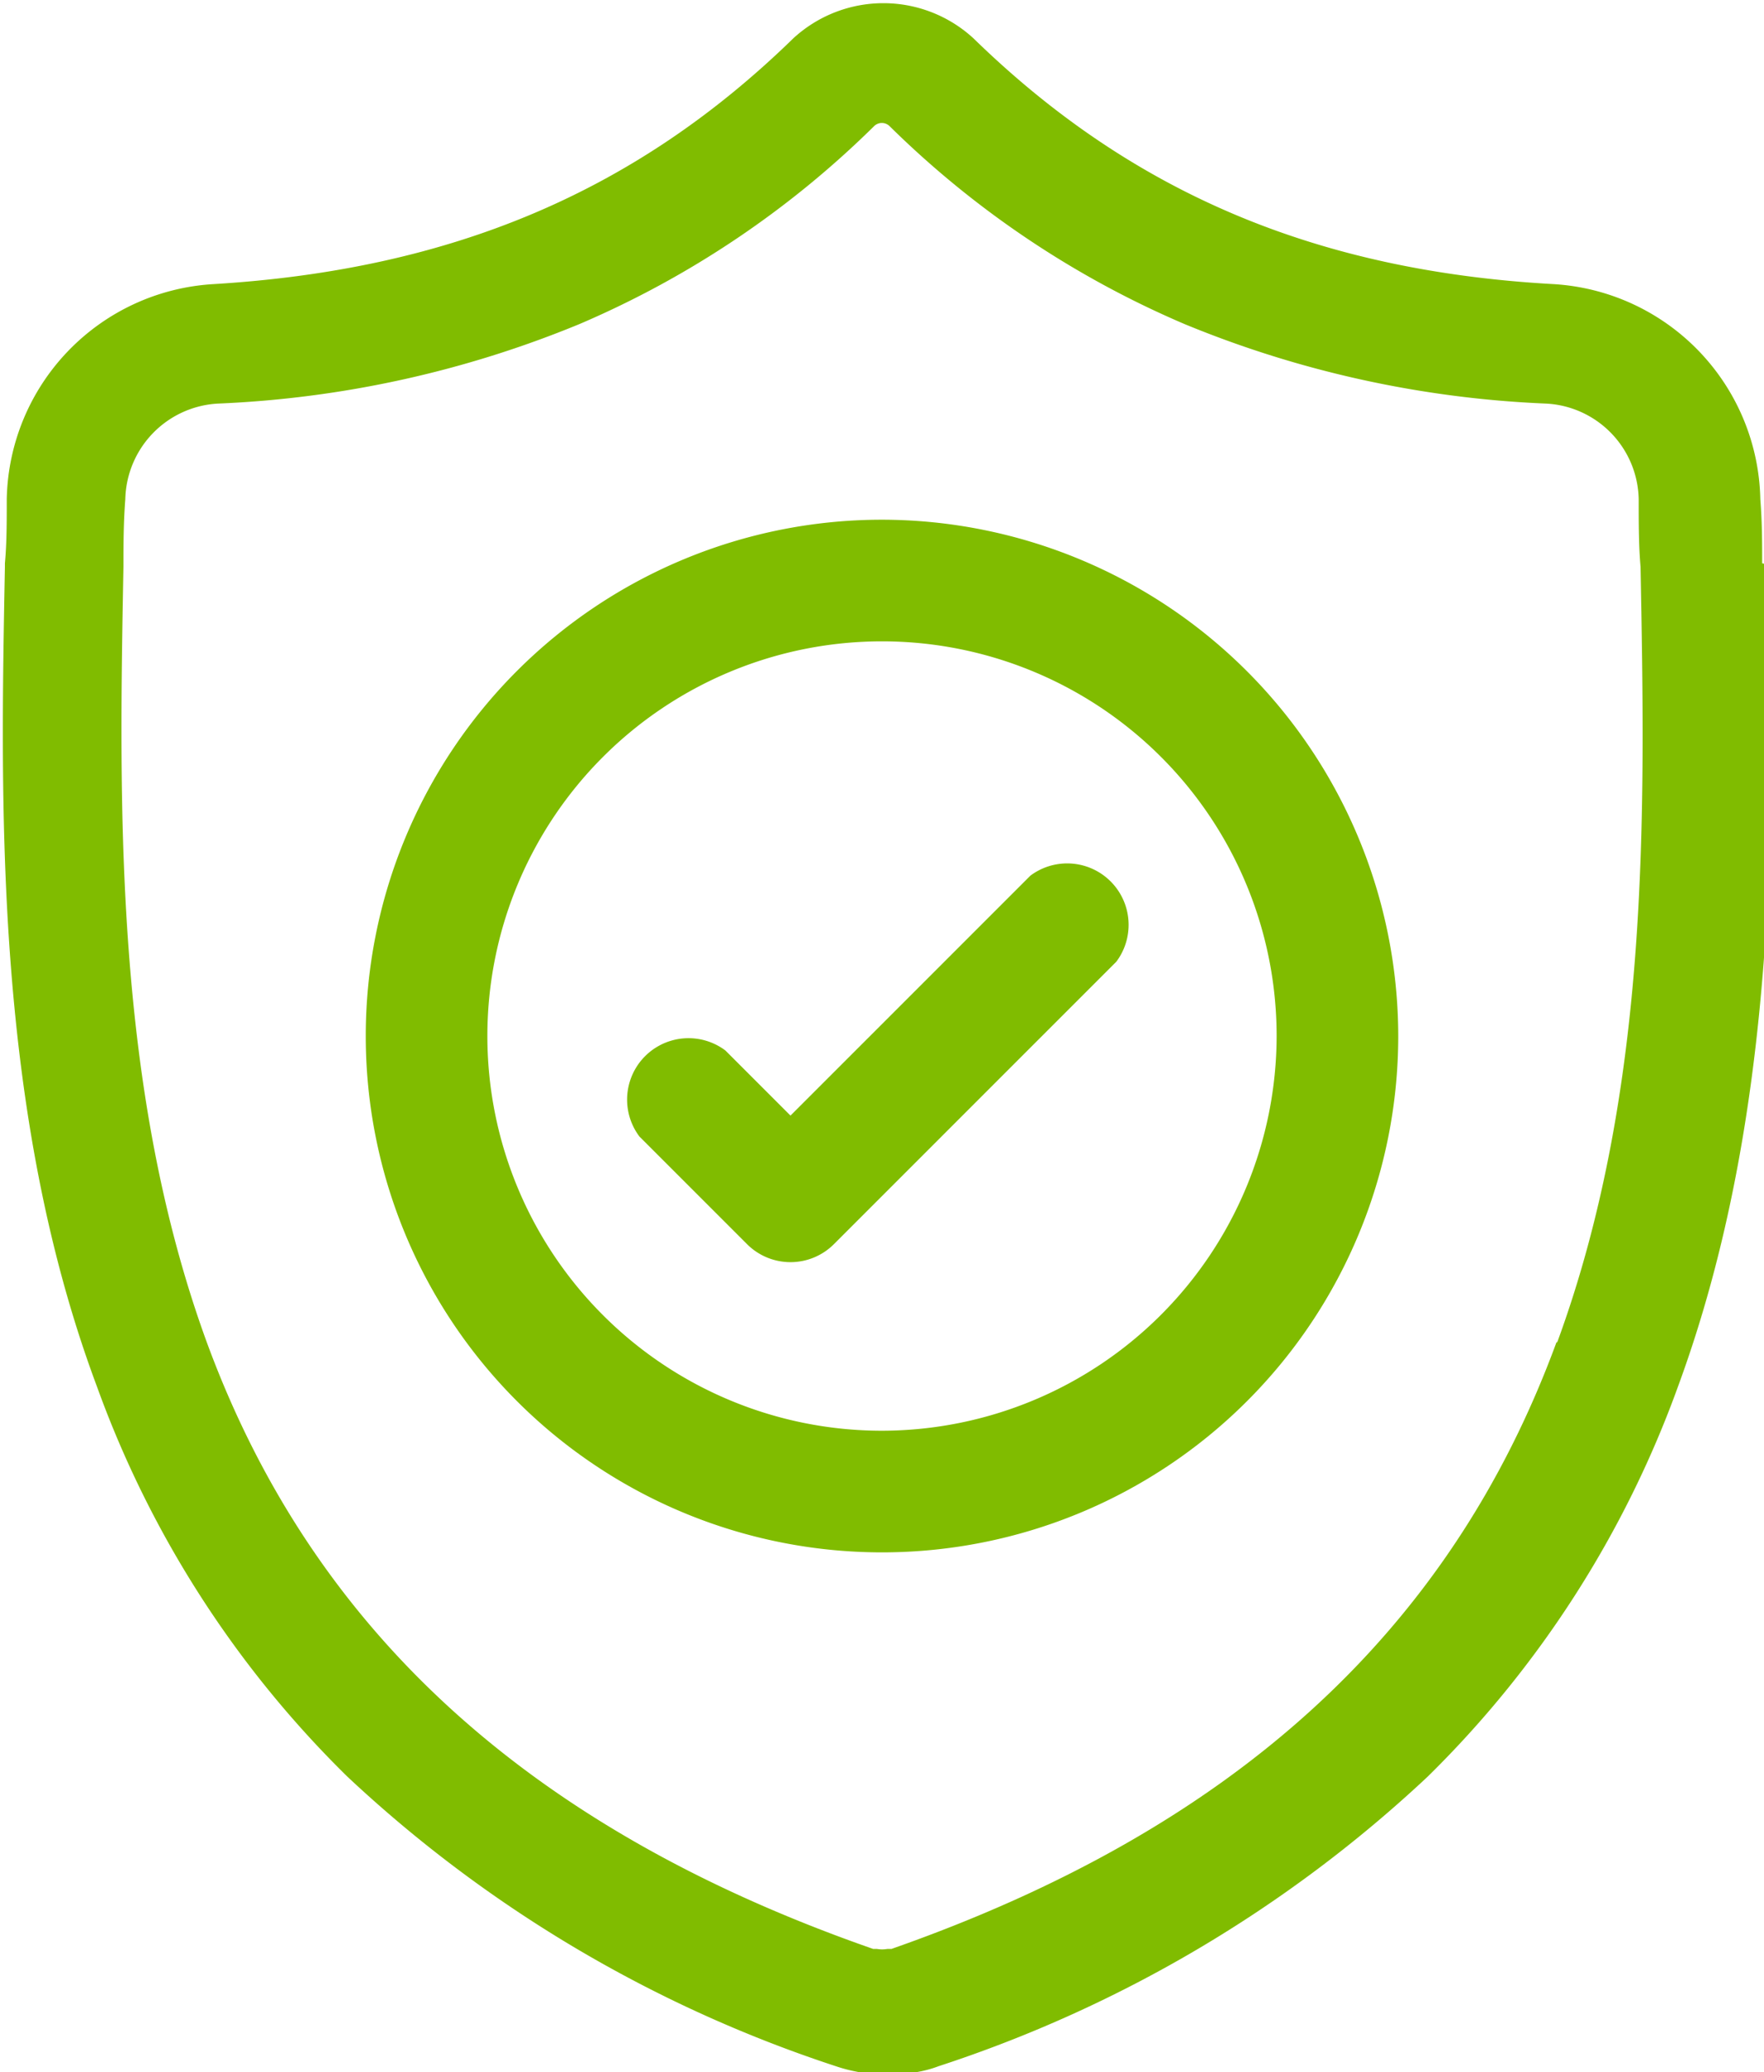
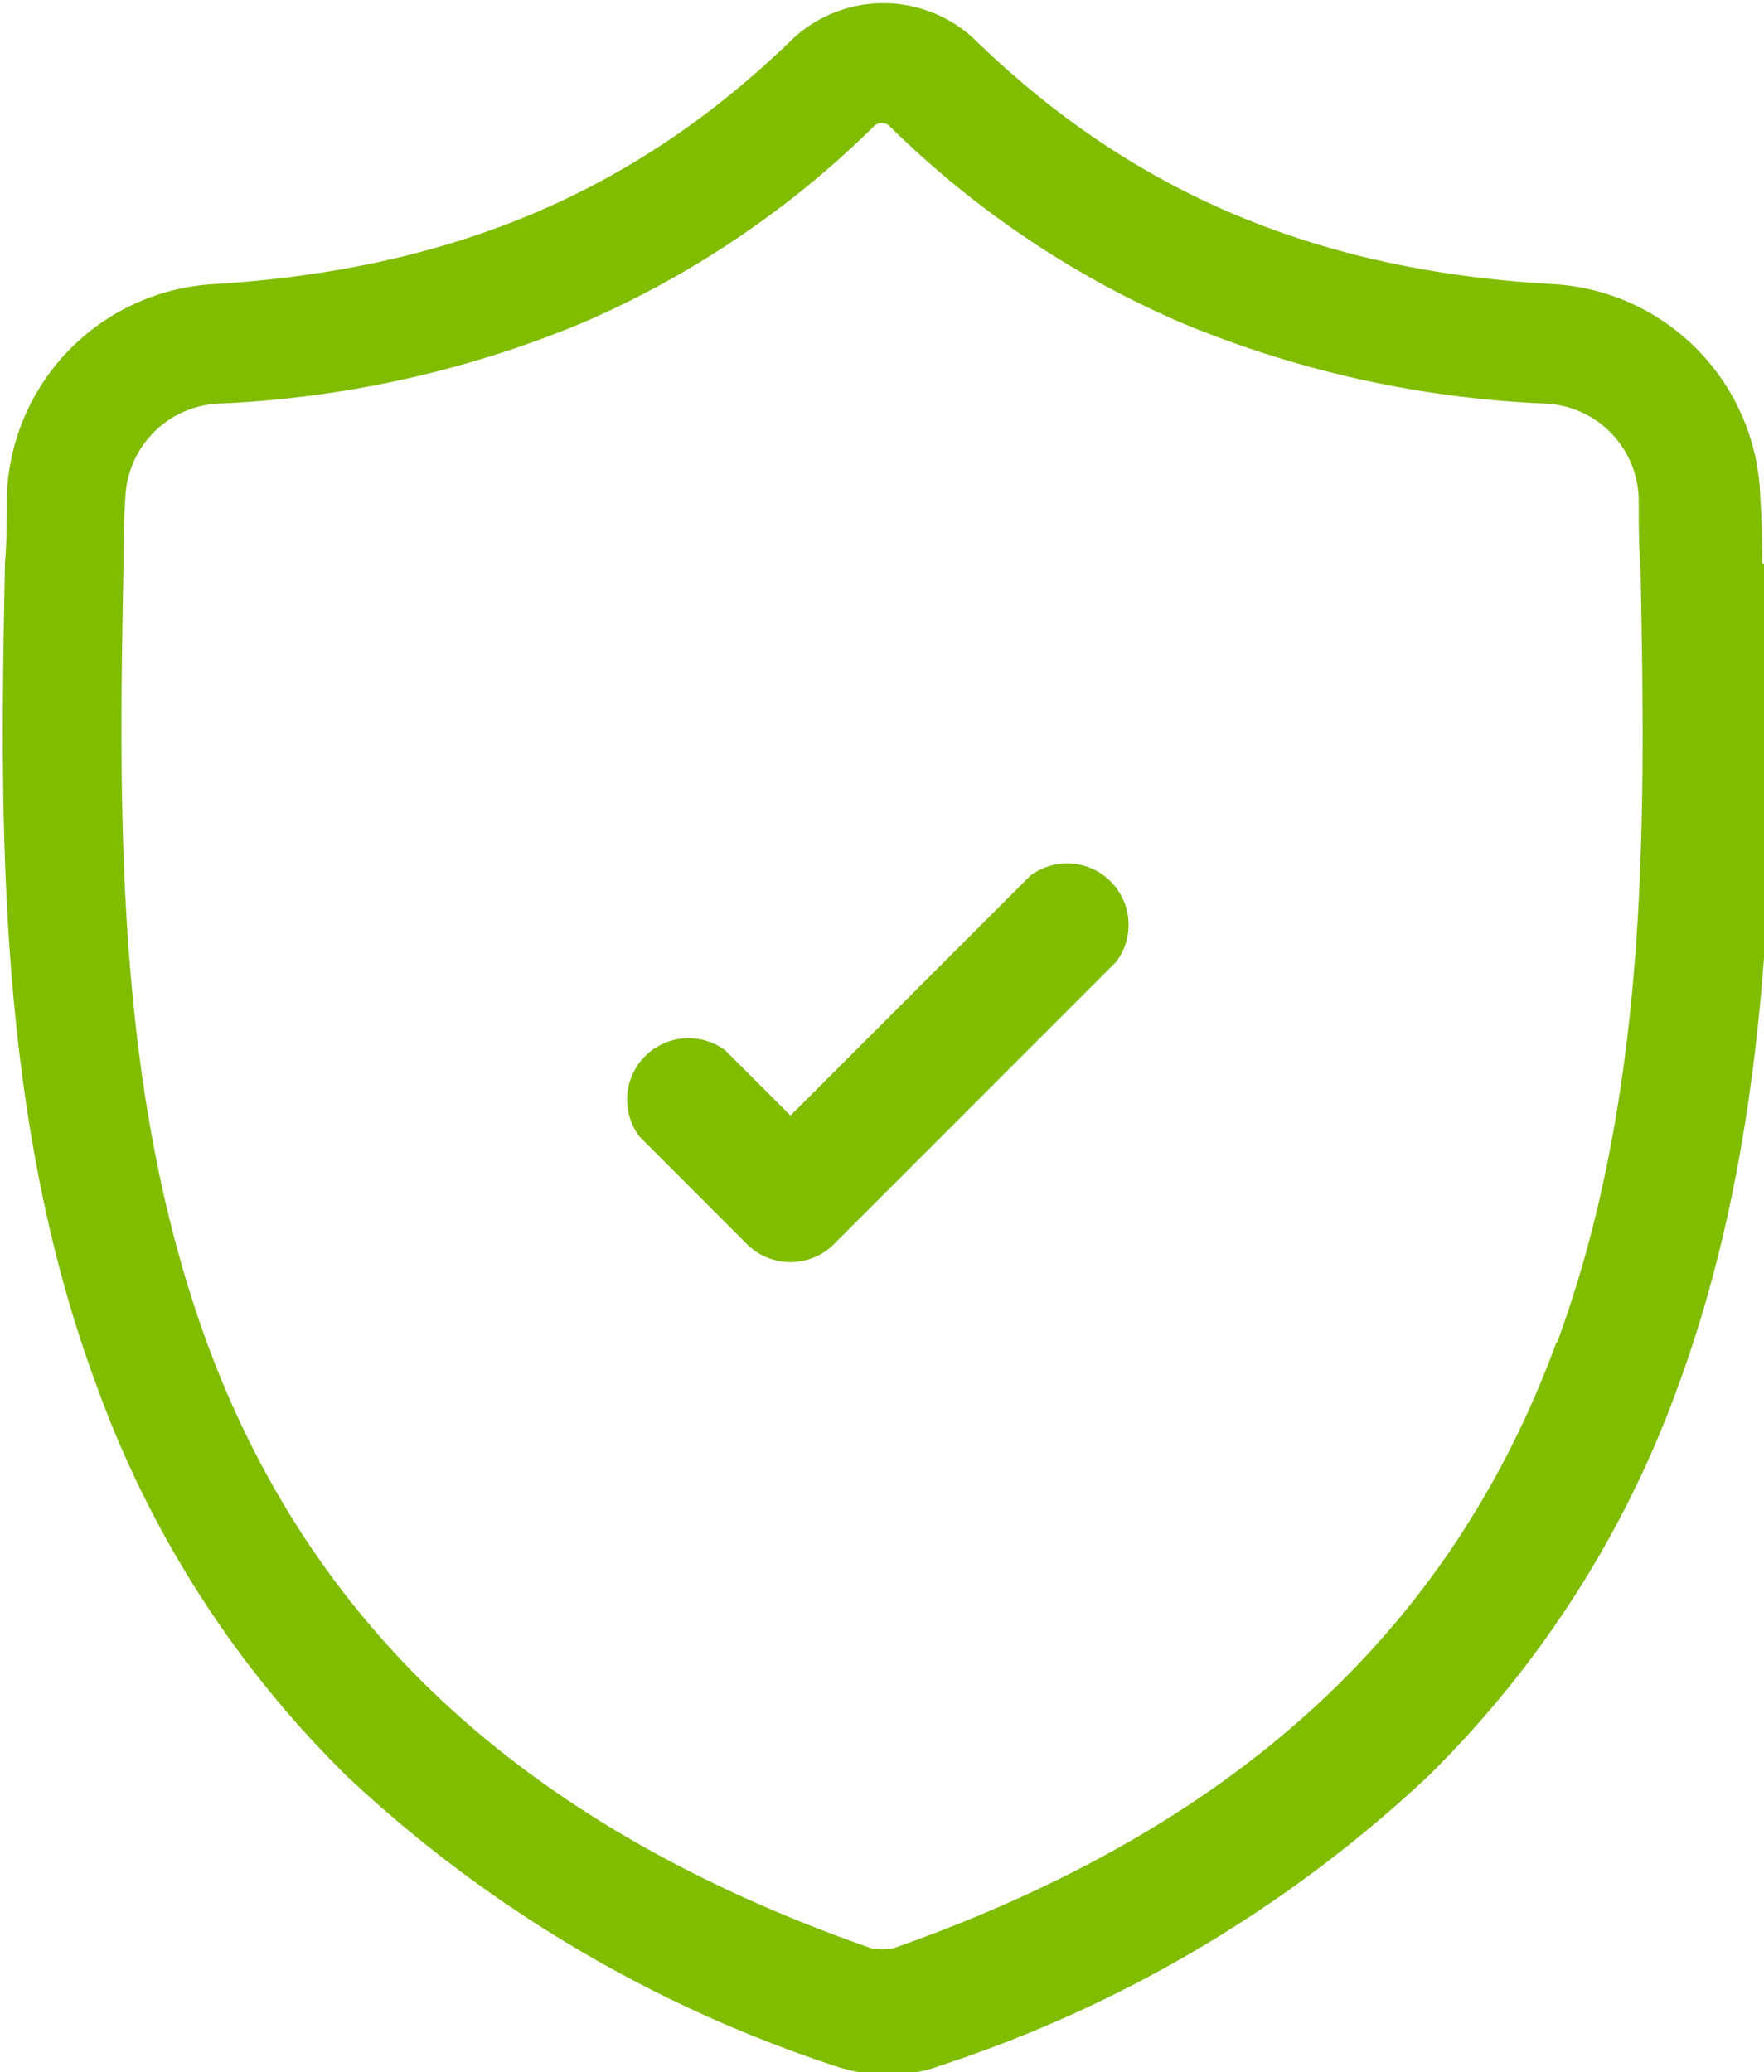
<svg xmlns="http://www.w3.org/2000/svg" id="Layer_1" data-name="Layer 1" viewBox="0 0 57.44 67.46">
  <defs>
    <style>.cls-1{fill:#80bc00;}</style>
  </defs>
  <path class="cls-1" d="M93.66,81.54C90.19,91,83.1,97.42,72,101.31l-.13,0a1,1,0,0,1-.35,0l-.12,0C60.27,97.43,53.17,91,49.7,81.55c-3-8.23-2.86-17.27-2.71-25.24v0c0-.69,0-1.41.06-2.2a3.19,3.19,0,0,1,3-3.11,34.65,34.65,0,0,0,11.79-2.59,31,31,0,0,0,9.6-6.45.36.36,0,0,1,.49,0,31,31,0,0,0,9.61,6.45A34.6,34.6,0,0,0,93.33,51a3.18,3.18,0,0,1,3,3.12c0,.79,0,1.51.06,2.19.15,8,.32,17-2.72,25.27m6.68-25.38v0c0-.65,0-1.33-.06-2.09a7.16,7.16,0,0,0-6.73-7c-7.76-.43-13.76-3-18.89-8l0,0a4.33,4.33,0,0,0-5.87,0l0,0c-5.13,5-11.13,7.53-18.88,8a7.15,7.15,0,0,0-6.73,7c0,.75,0,1.44-.06,2.09v.12c-.15,7.91-.34,17.76,3,26.69a33.93,33.93,0,0,0,8.15,12.69,42.68,42.68,0,0,0,15.94,9.44,4.91,4.91,0,0,0,.66.17,4.32,4.32,0,0,0,1,.1,4.45,4.45,0,0,0,1-.1,3.69,3.69,0,0,0,.65-.18,42.62,42.62,0,0,0,15.93-9.43,34,34,0,0,0,8.15-12.7c3.31-9,3.12-18.82,3-26.75" transform="translate(-42.97 -37.86)" />
-   <path class="cls-1" d="M71.69,84.44A12.85,12.85,0,1,1,84.54,71.59,12.87,12.87,0,0,1,71.69,84.44m0-29.66A16.81,16.81,0,1,0,88.5,71.59,16.83,16.83,0,0,0,71.69,54.78" transform="translate(-42.97 -37.86)" />
  <path class="cls-1" d="M76.52,66.37l-7.81,7.81-2.12-2.12a2,2,0,0,0-2.8,2.8l3.52,3.52a2,2,0,0,0,2.8,0l9.21-9.21a2,2,0,0,0-2.8-2.8" transform="translate(-42.97 -37.86)" />
</svg>